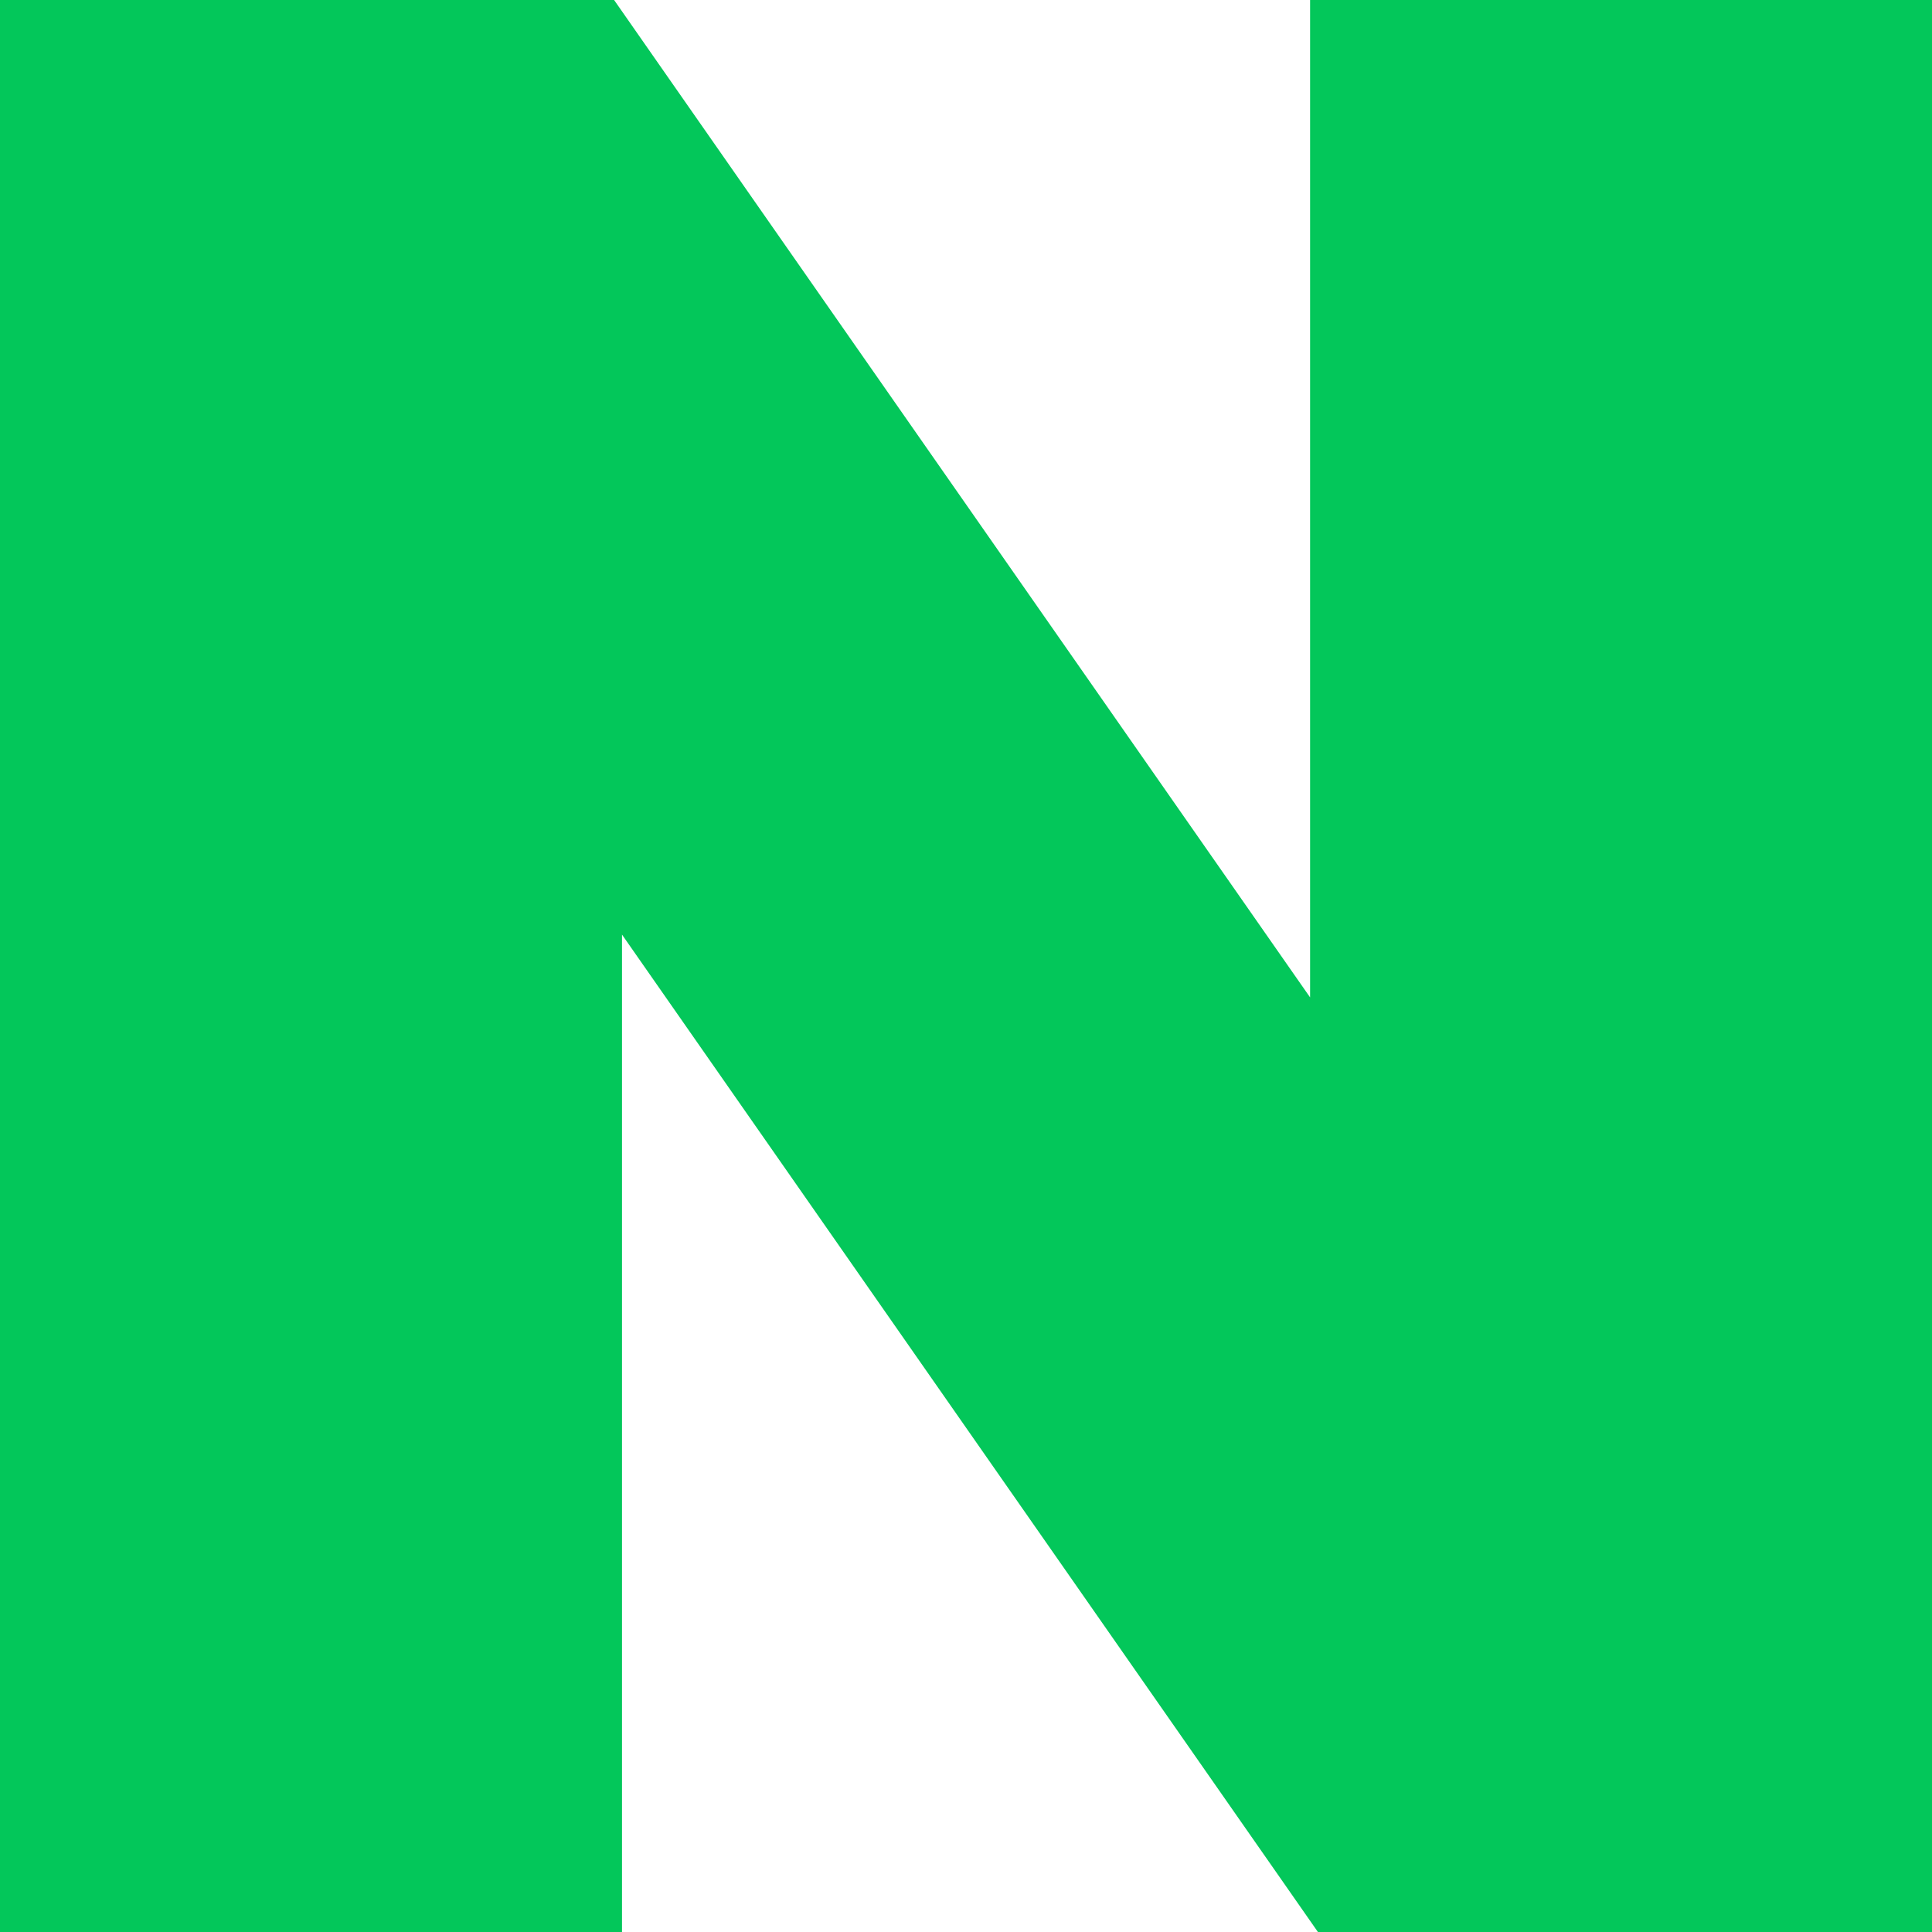
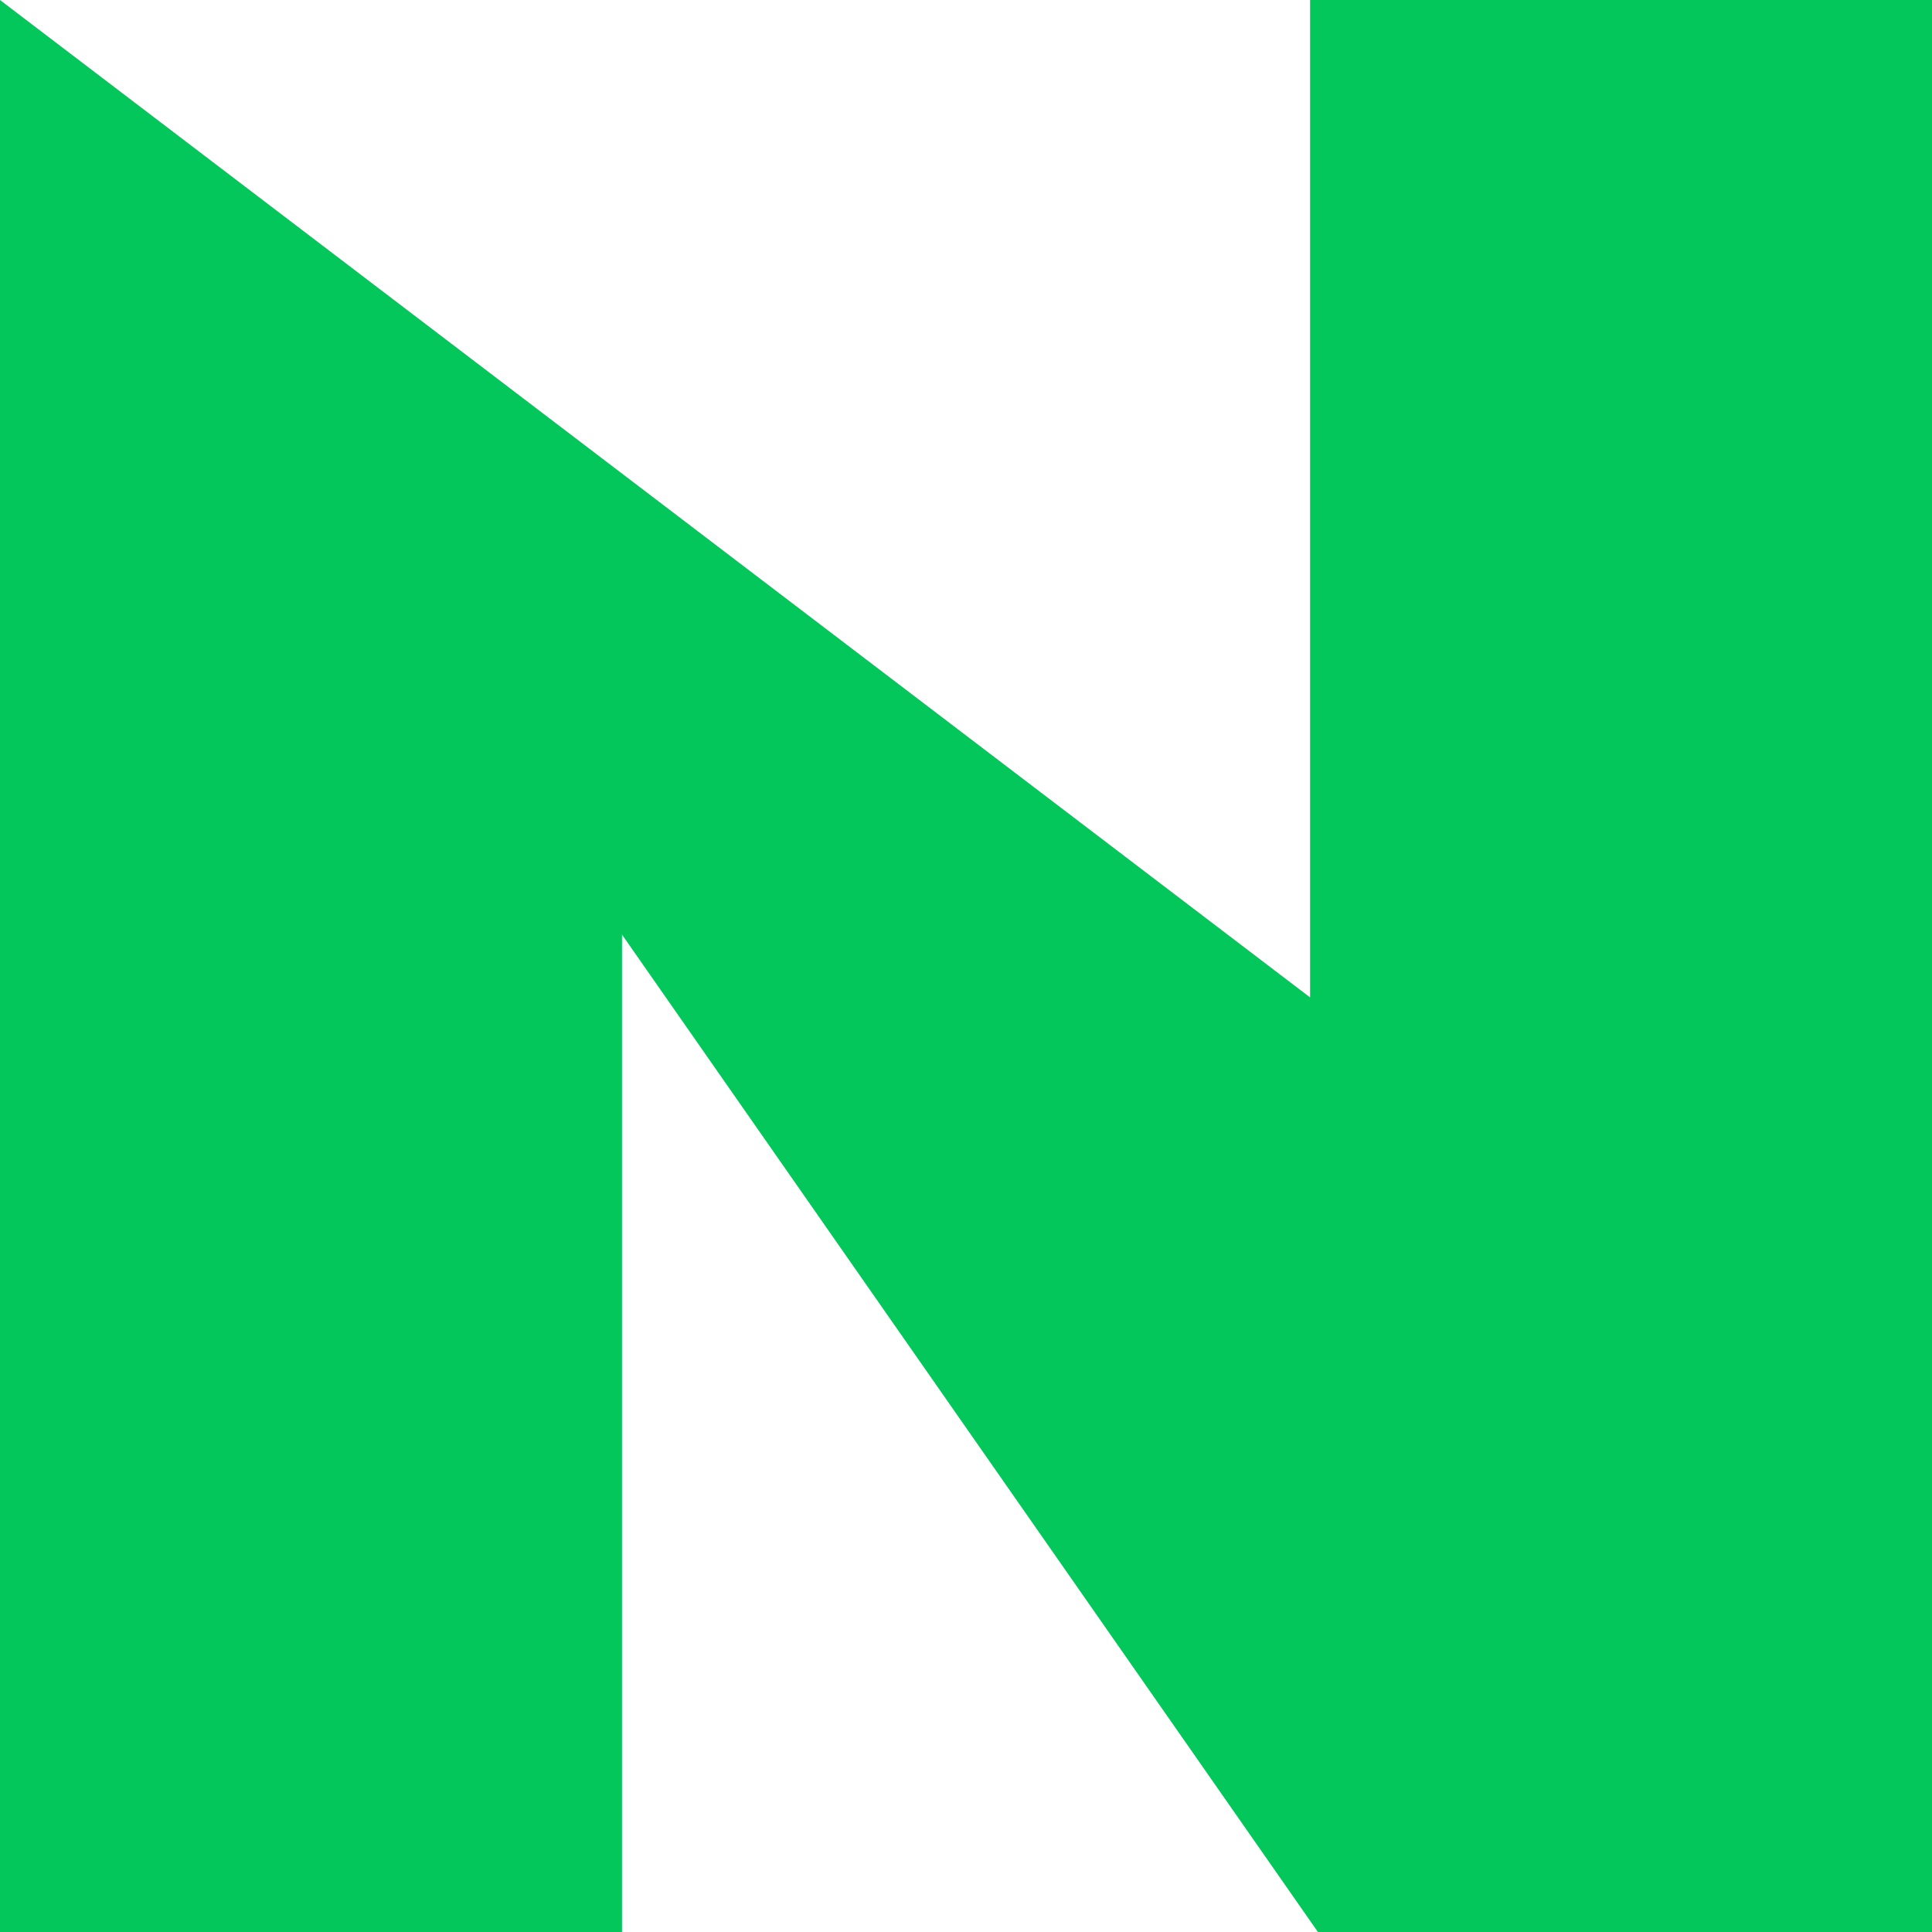
<svg xmlns="http://www.w3.org/2000/svg" width="20px" height="20px" viewBox="0 0 20 20" version="1.1">
  <g stroke="none" stroke-width="1" fill="none" fill-rule="evenodd">
-     <path d="M13.562,10.325 L6.357,0 L0,0 L0,20 L6.439,20 L6.439,9.675 L13.643,20 L20,20 L20,0 L13.562,0 L13.562,10.325 Z" fill="#03C75A" />
+     <path d="M13.562,10.325 L0,0 L0,20 L6.439,20 L6.439,9.675 L13.643,20 L20,20 L20,0 L13.562,0 L13.562,10.325 Z" fill="#03C75A" />
  </g>
</svg>